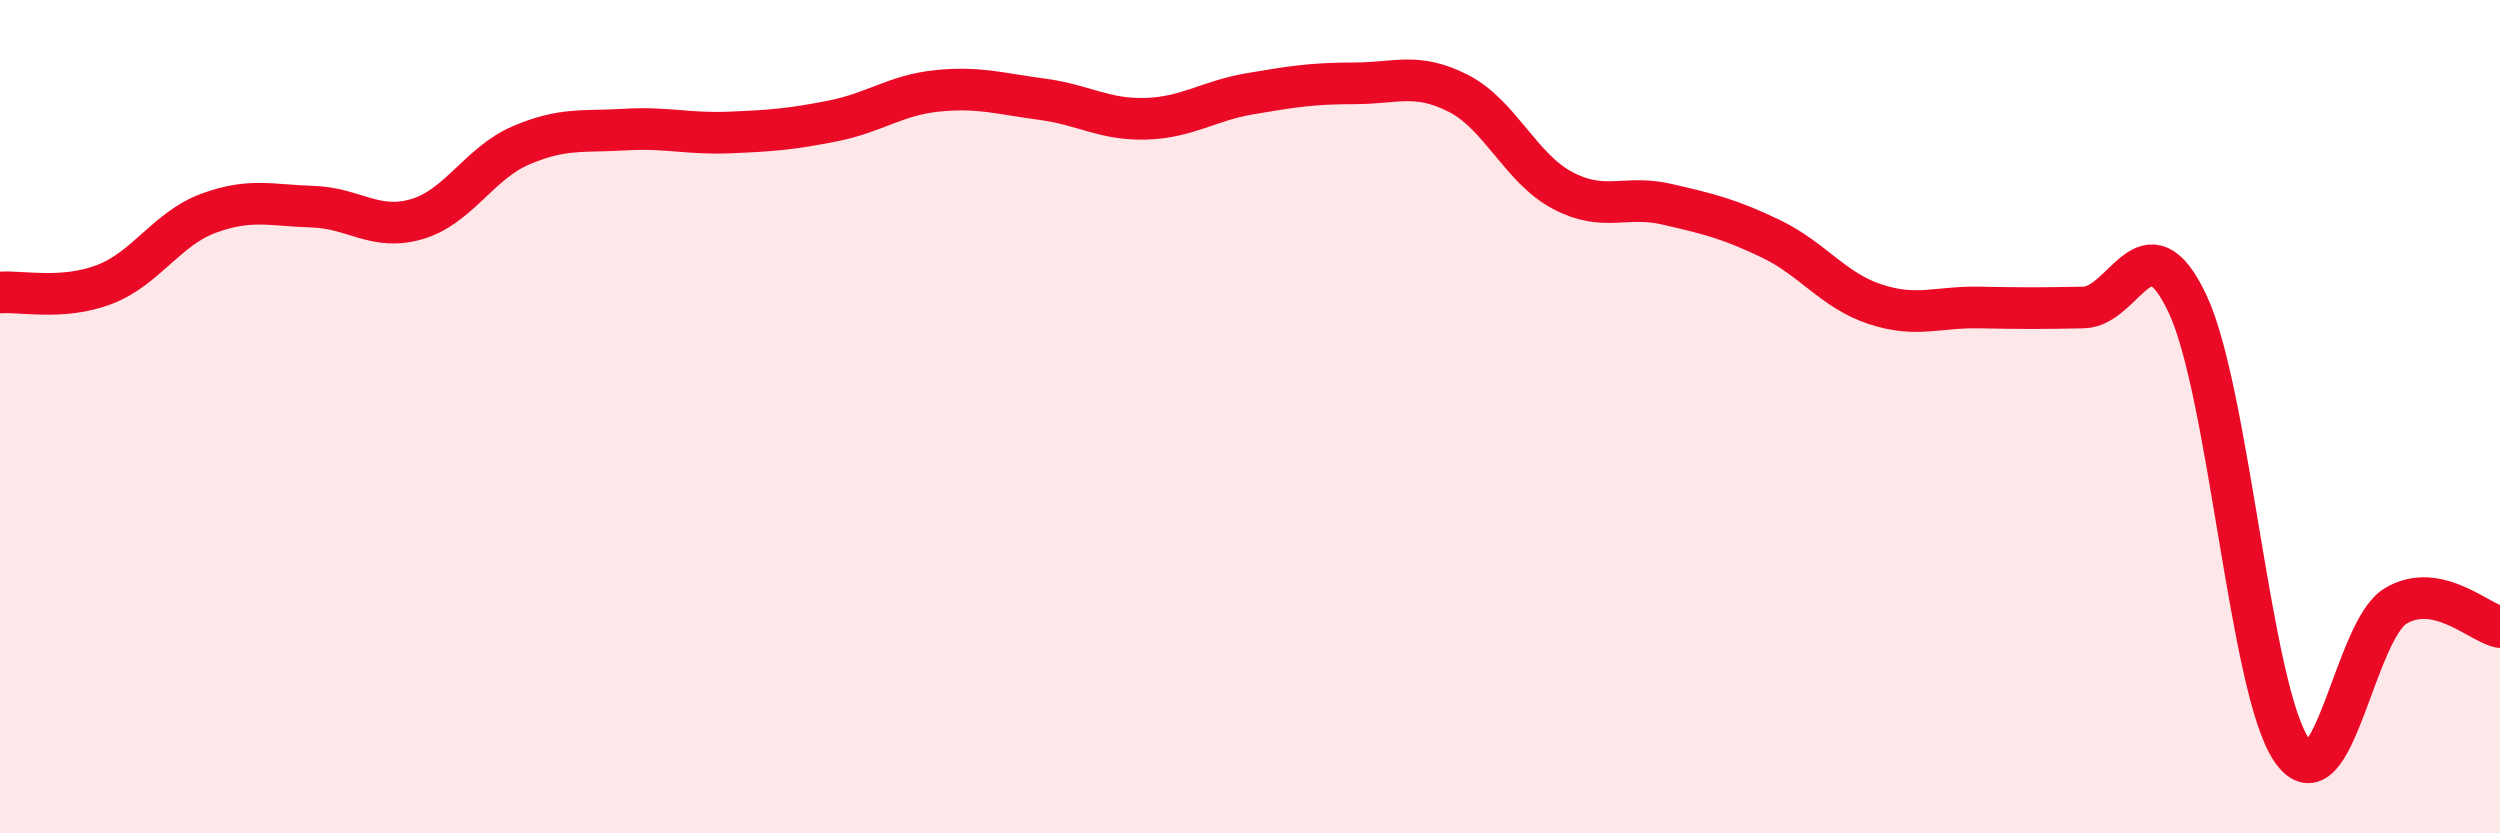
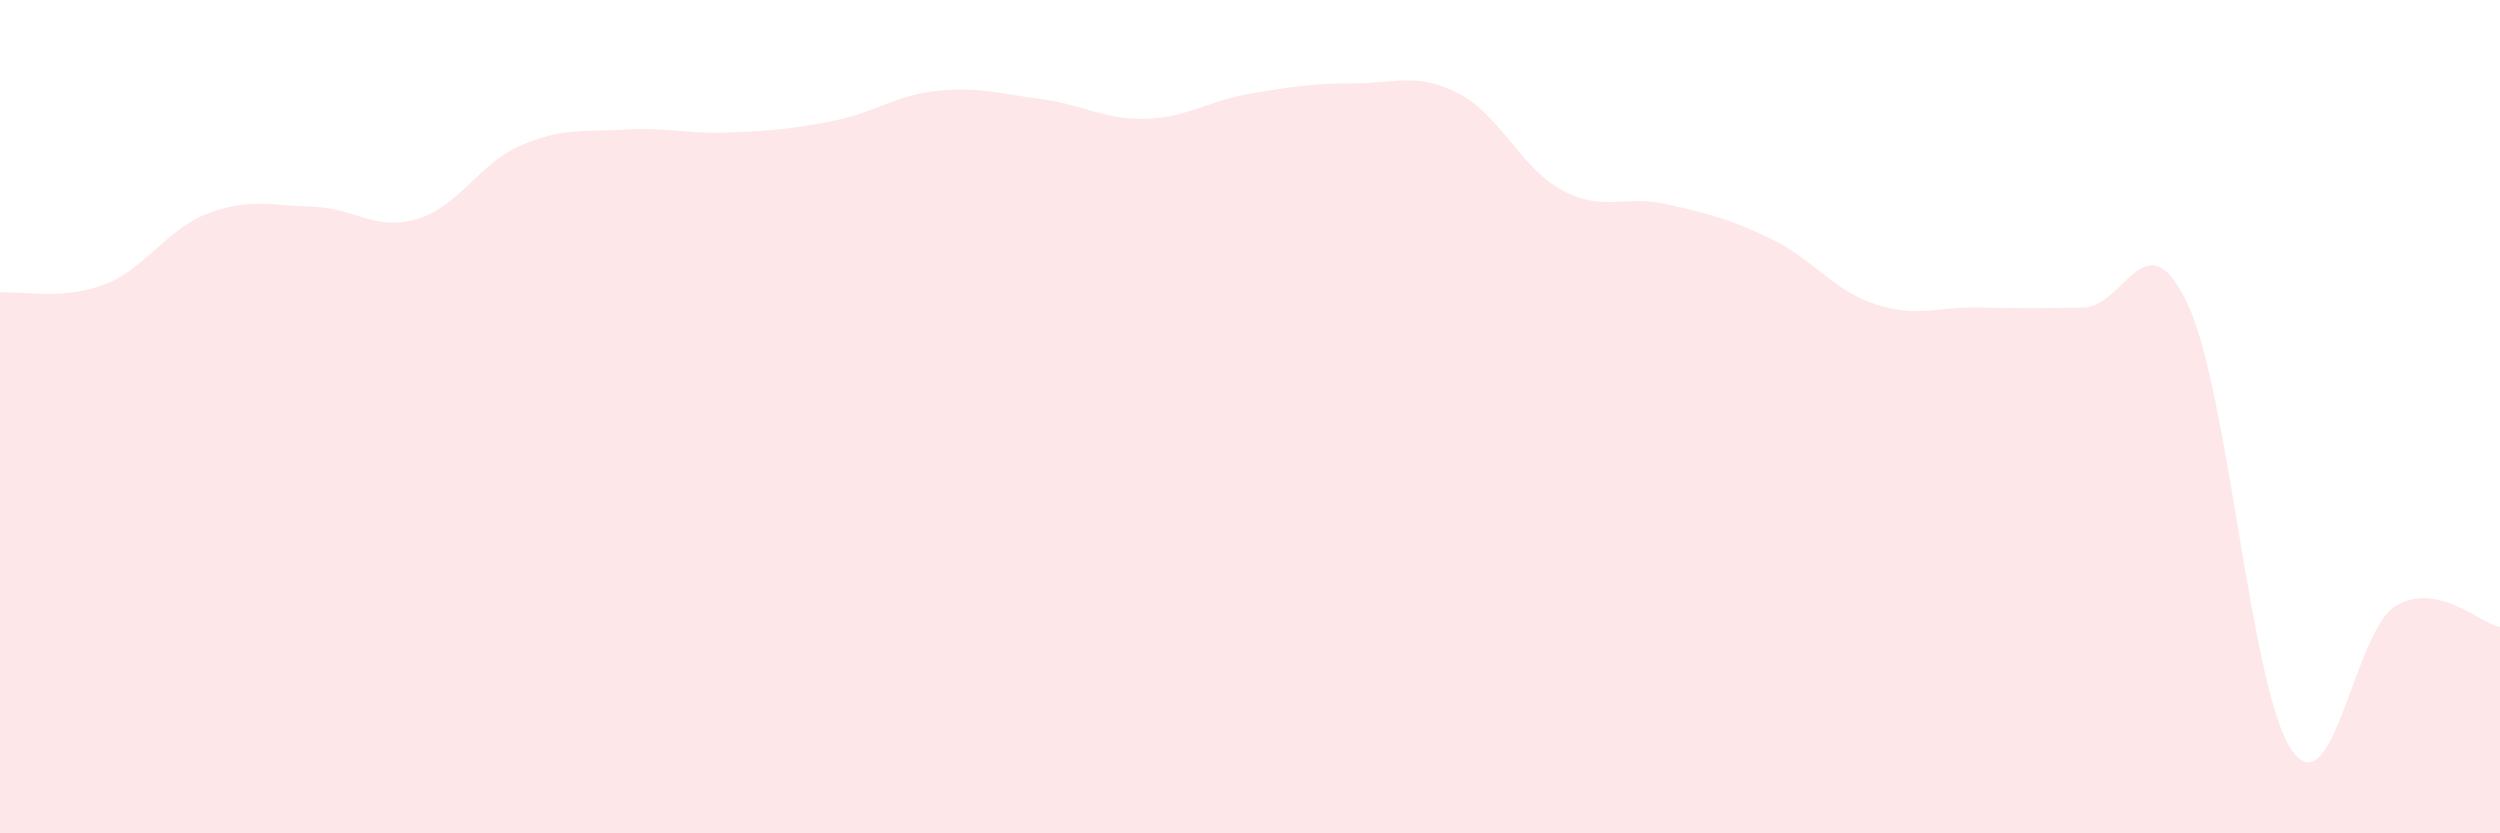
<svg xmlns="http://www.w3.org/2000/svg" width="60" height="20" viewBox="0 0 60 20">
  <path d="M 0,7.02 C 0.5,6.98 1.5,7.21 2.5,6.83 C 3.5,6.45 4,5.49 5,5.12 C 6,4.75 6.5,4.93 7.5,4.96 C 8.5,4.99 9,5.55 10,5.26 C 11,4.97 11.5,3.92 12.5,3.49 C 13.5,3.06 14,3.17 15,3.11 C 16,3.05 16.5,3.22 17.5,3.18 C 18.5,3.14 19,3.1 20,2.9 C 21,2.7 21.5,2.28 22.5,2.18 C 23.5,2.08 24,2.25 25,2.38 C 26,2.51 26.5,2.88 27.5,2.85 C 28.5,2.82 29,2.42 30,2.25 C 31,2.08 31.5,2 32.5,2 C 33.5,2 34,1.73 35,2.24 C 36,2.75 36.5,4.04 37.5,4.57 C 38.5,5.1 39,4.67 40,4.9 C 41,5.13 41.5,5.25 42.5,5.73 C 43.5,6.21 44,6.97 45,7.3 C 46,7.63 46.5,7.36 47.5,7.38 C 48.5,7.4 49,7.4 50,7.38 C 51,7.36 51.5,5.17 52.5,7.29 C 53.5,9.41 54,16.55 55,18 C 56,19.45 56.5,15.13 57.5,14.54 C 58.5,13.95 59.5,14.95 60,15.05L60 20L0 20Z" fill="#EB0A25" opacity="0.1" stroke-linecap="round" stroke-linejoin="round" />
-   <path d="M 0,7.02 C 0.5,6.98 1.5,7.21 2.5,6.83 C 3.5,6.45 4,5.49 5,5.12 C 6,4.75 6.5,4.93 7.5,4.96 C 8.5,4.99 9,5.55 10,5.26 C 11,4.97 11.5,3.92 12.5,3.49 C 13.5,3.06 14,3.17 15,3.11 C 16,3.05 16.5,3.22 17.5,3.18 C 18.5,3.14 19,3.1 20,2.9 C 21,2.7 21.5,2.28 22.5,2.18 C 23.5,2.08 24,2.25 25,2.38 C 26,2.51 26.5,2.88 27.5,2.85 C 28.5,2.82 29,2.42 30,2.25 C 31,2.08 31.5,2 32.5,2 C 33.5,2 34,1.73 35,2.24 C 36,2.75 36.5,4.04 37.5,4.57 C 38.5,5.1 39,4.67 40,4.9 C 41,5.13 41.5,5.25 42.5,5.73 C 43.5,6.21 44,6.97 45,7.3 C 46,7.63 46.5,7.36 47.5,7.38 C 48.5,7.4 49,7.4 50,7.38 C 51,7.36 51.5,5.17 52.5,7.29 C 53.5,9.41 54,16.55 55,18 C 56,19.45 56.5,15.13 57.5,14.54 C 58.5,13.95 59.5,14.95 60,15.05" stroke="#EB0A25" stroke-width="1" fill="none" stroke-linecap="round" stroke-linejoin="round" />
</svg>